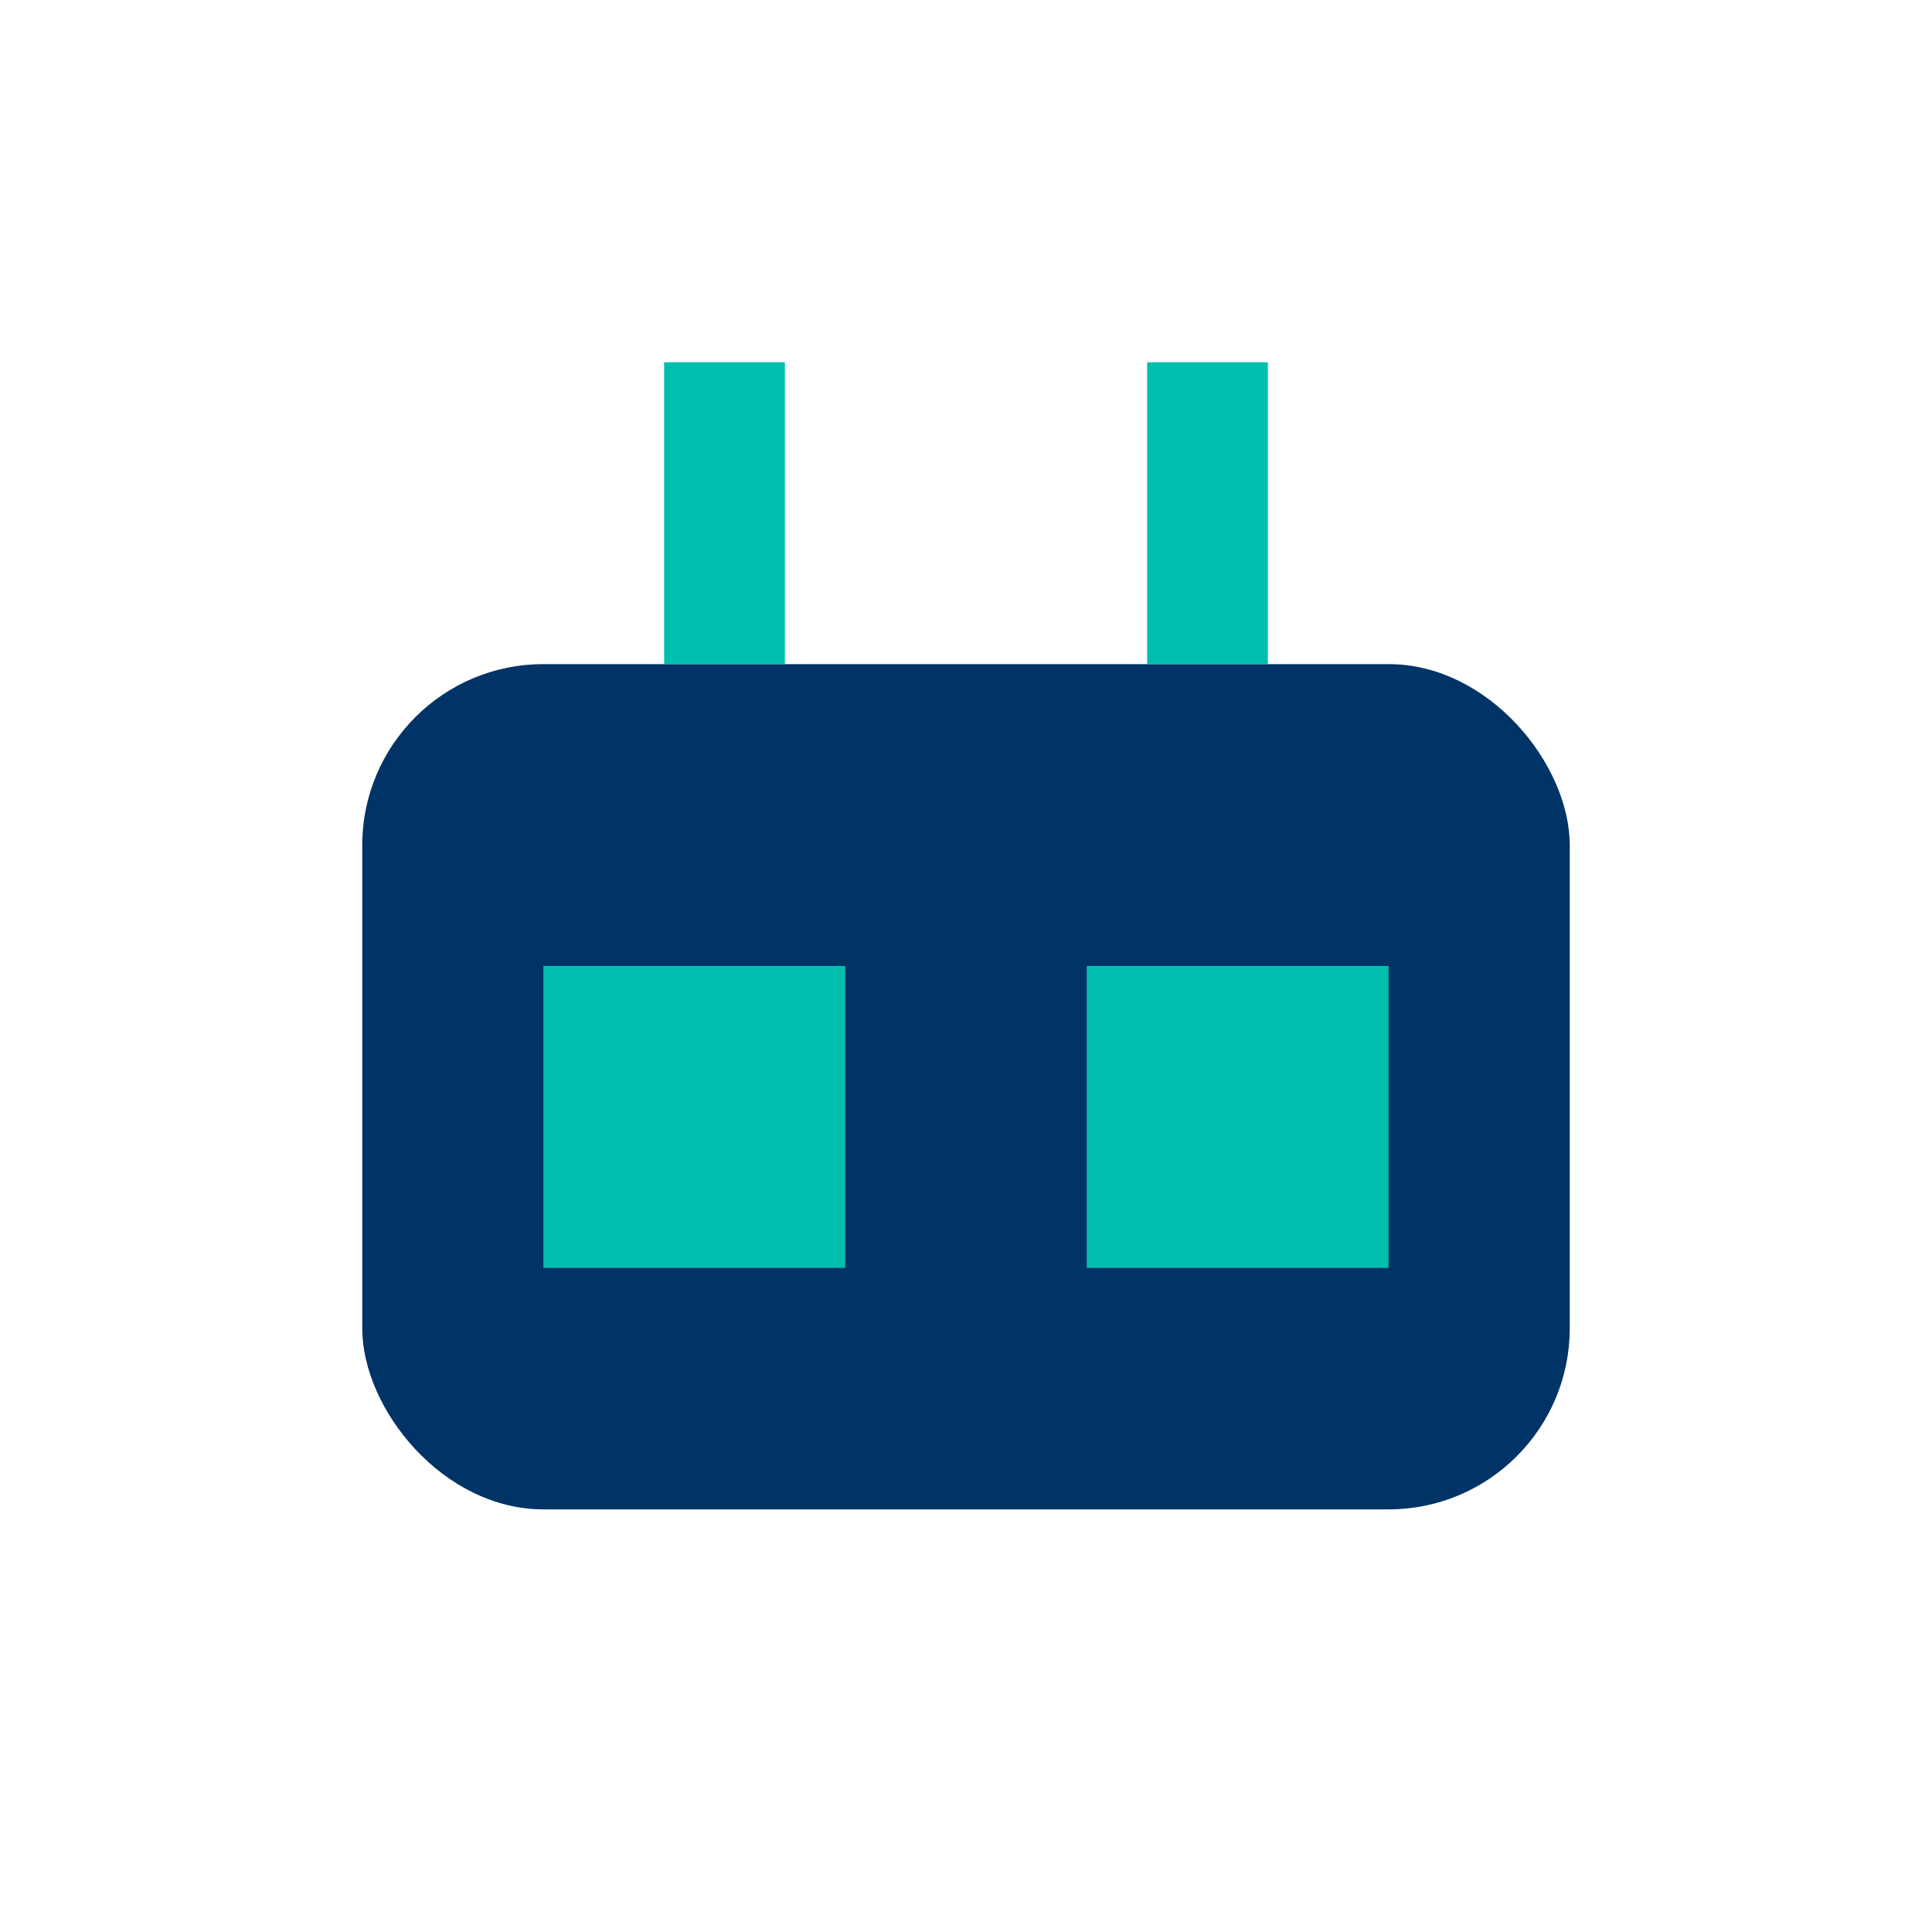
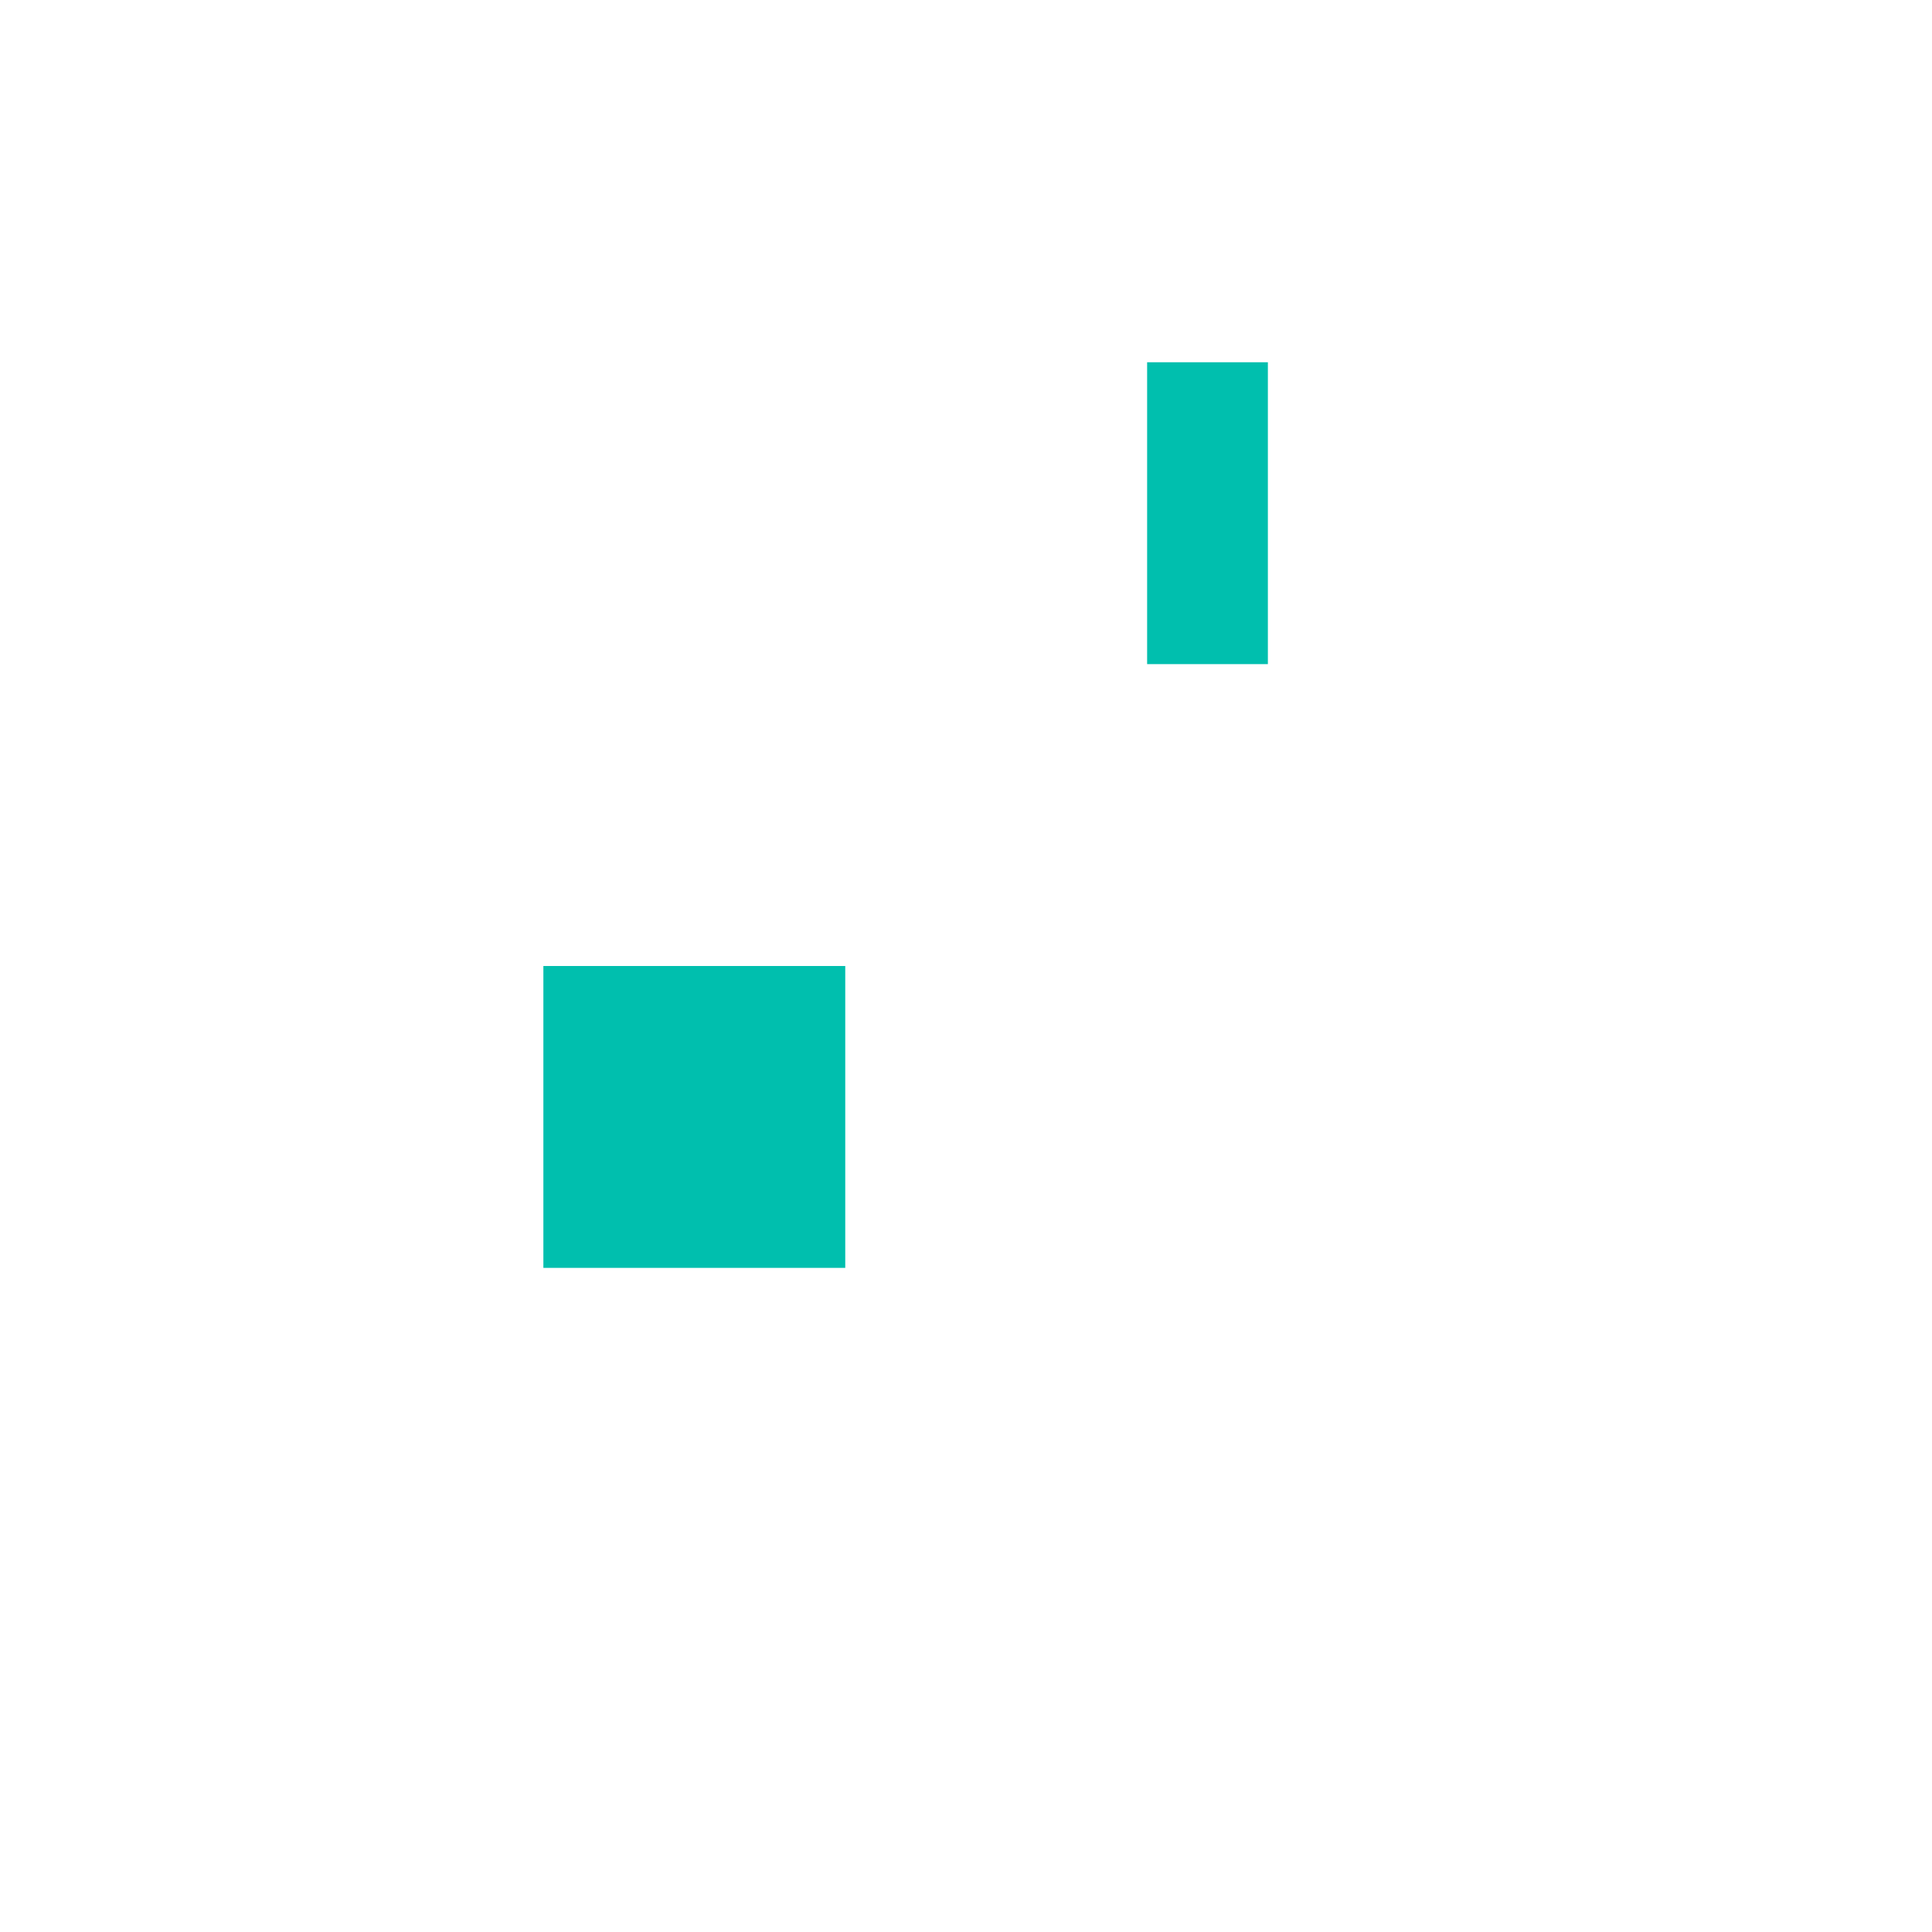
<svg xmlns="http://www.w3.org/2000/svg" width="32" height="32" viewBox="0 0 32 32">
-   <rect x="6" y="11" width="20" height="14" rx="3" fill="#003366" />
  <rect x="9" y="16" width="5" height="5" fill="#00BFAE" />
-   <rect x="18" y="16" width="5" height="5" fill="#00BFAE" />
-   <rect x="11" y="6" width="2" height="5" fill="#00BFAE" />
  <rect x="19" y="6" width="2" height="5" fill="#00BFAE" />
</svg>